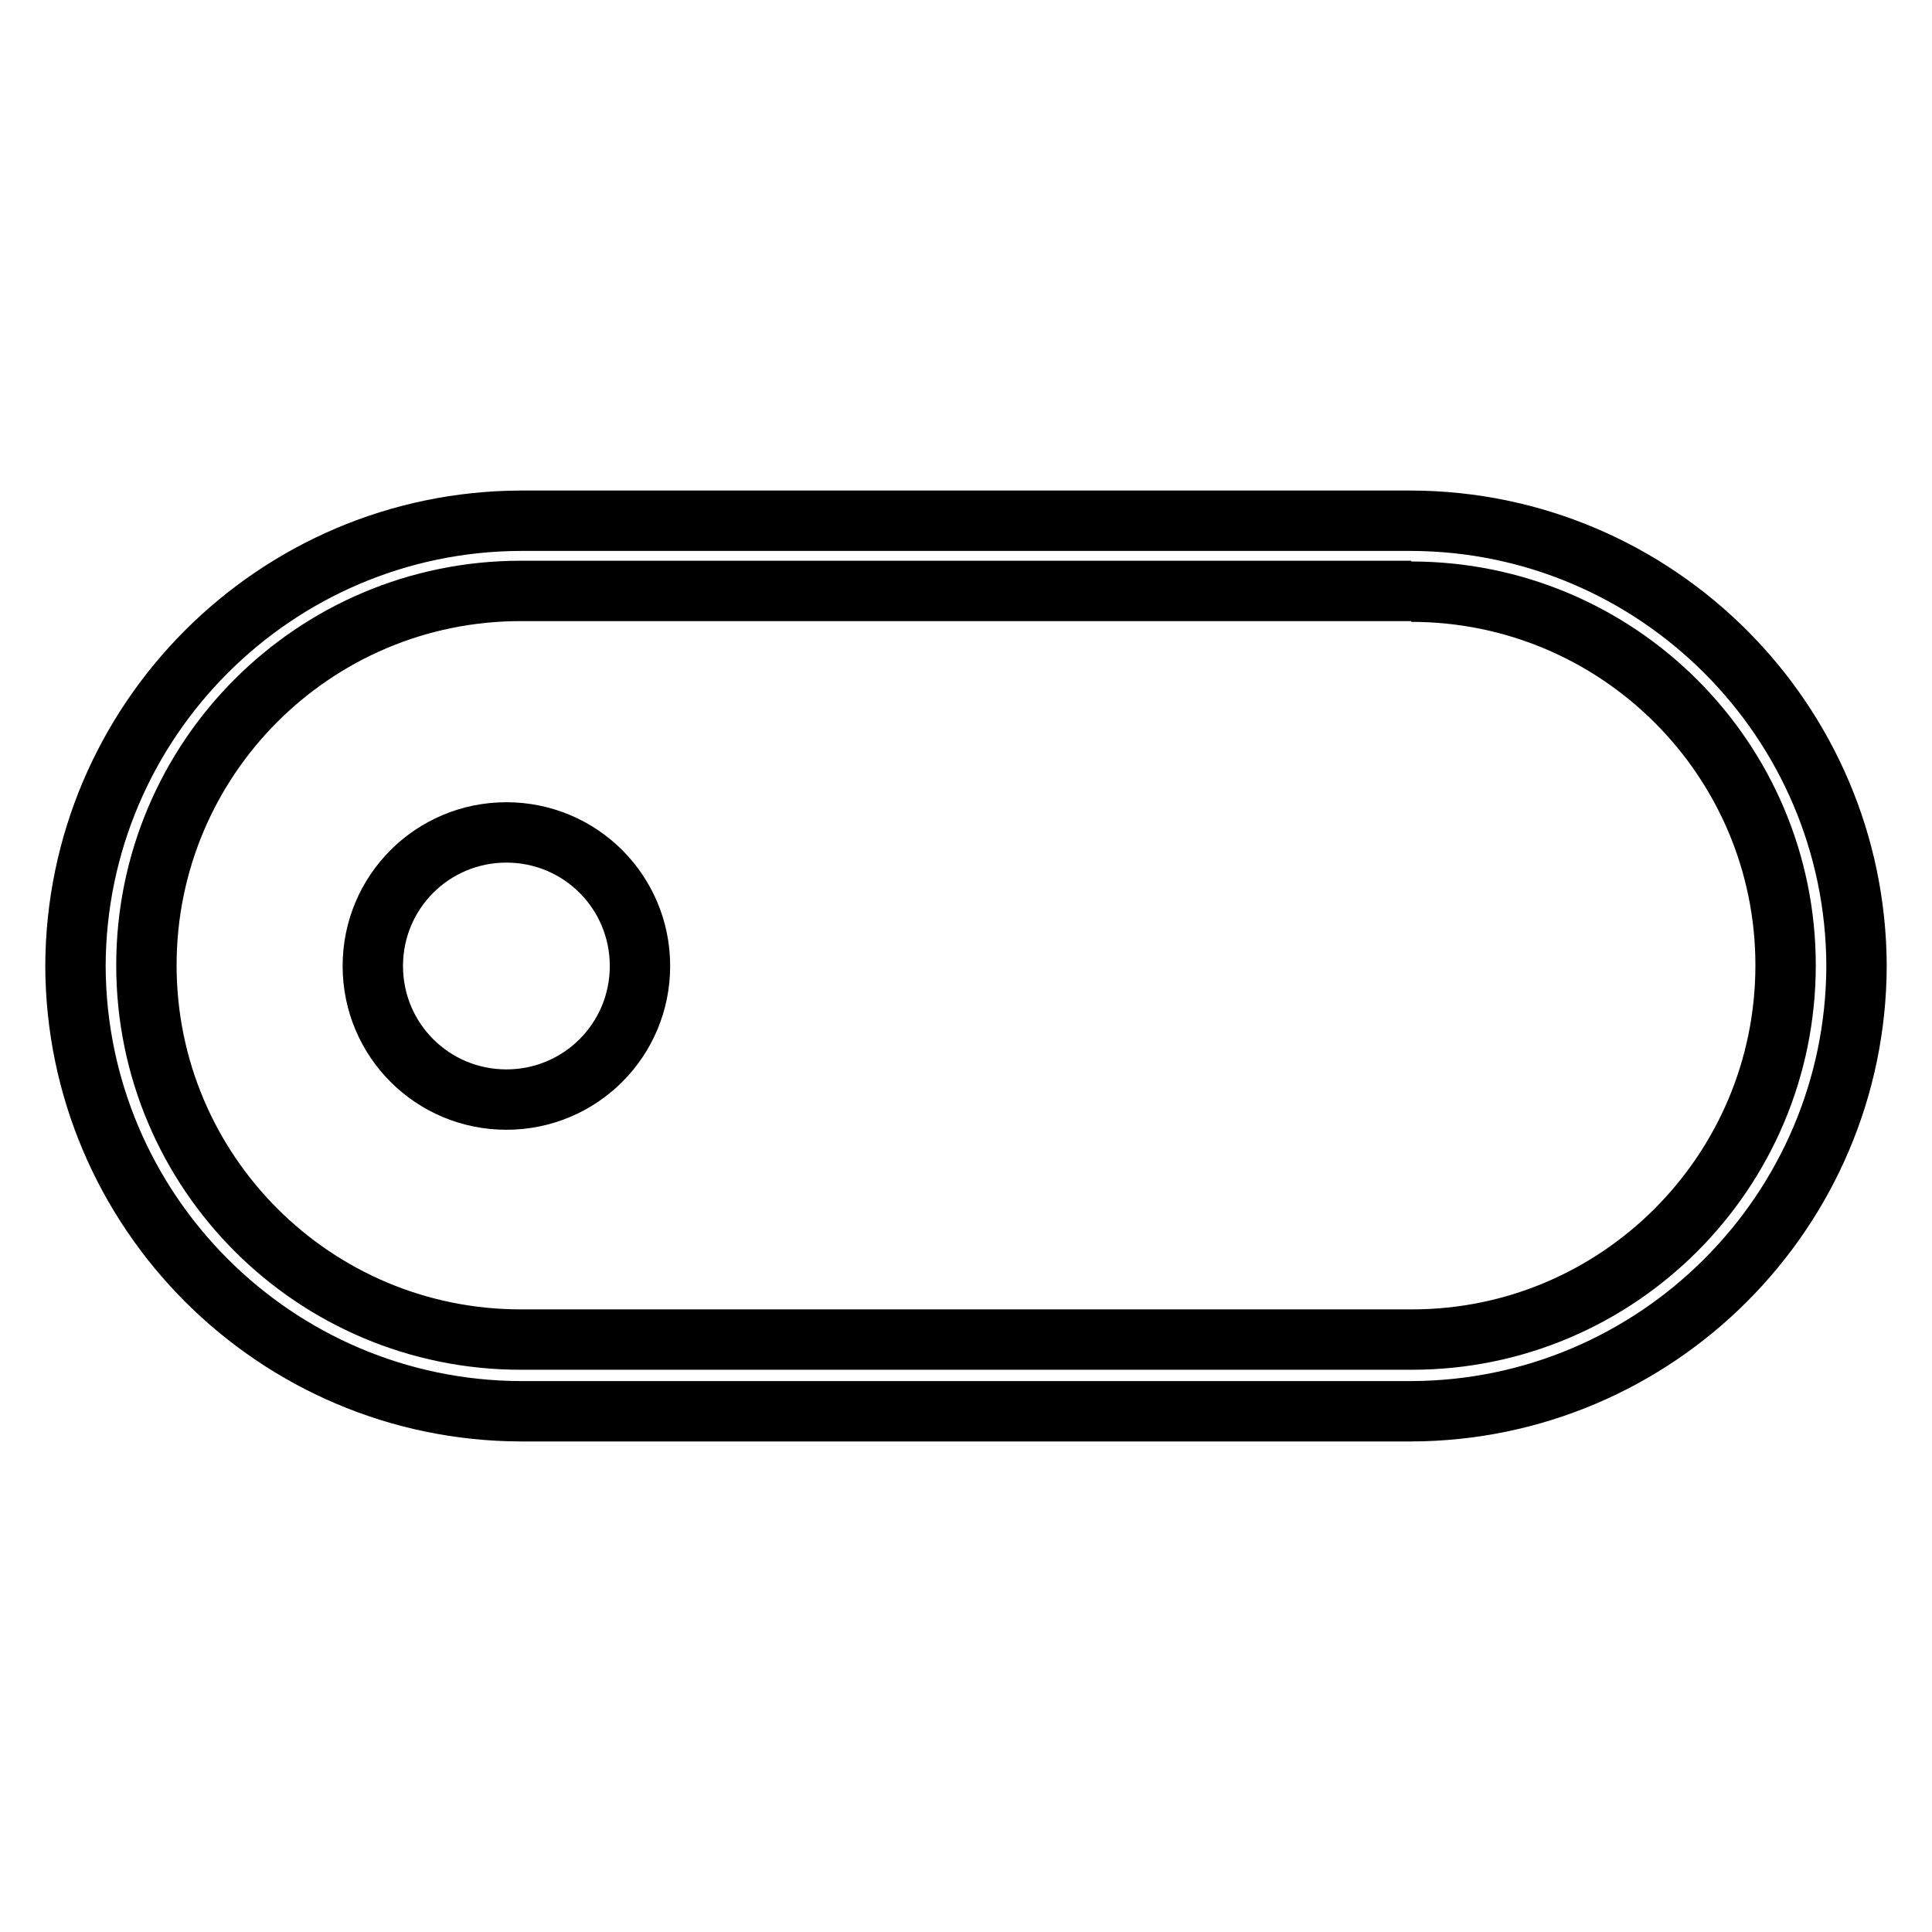
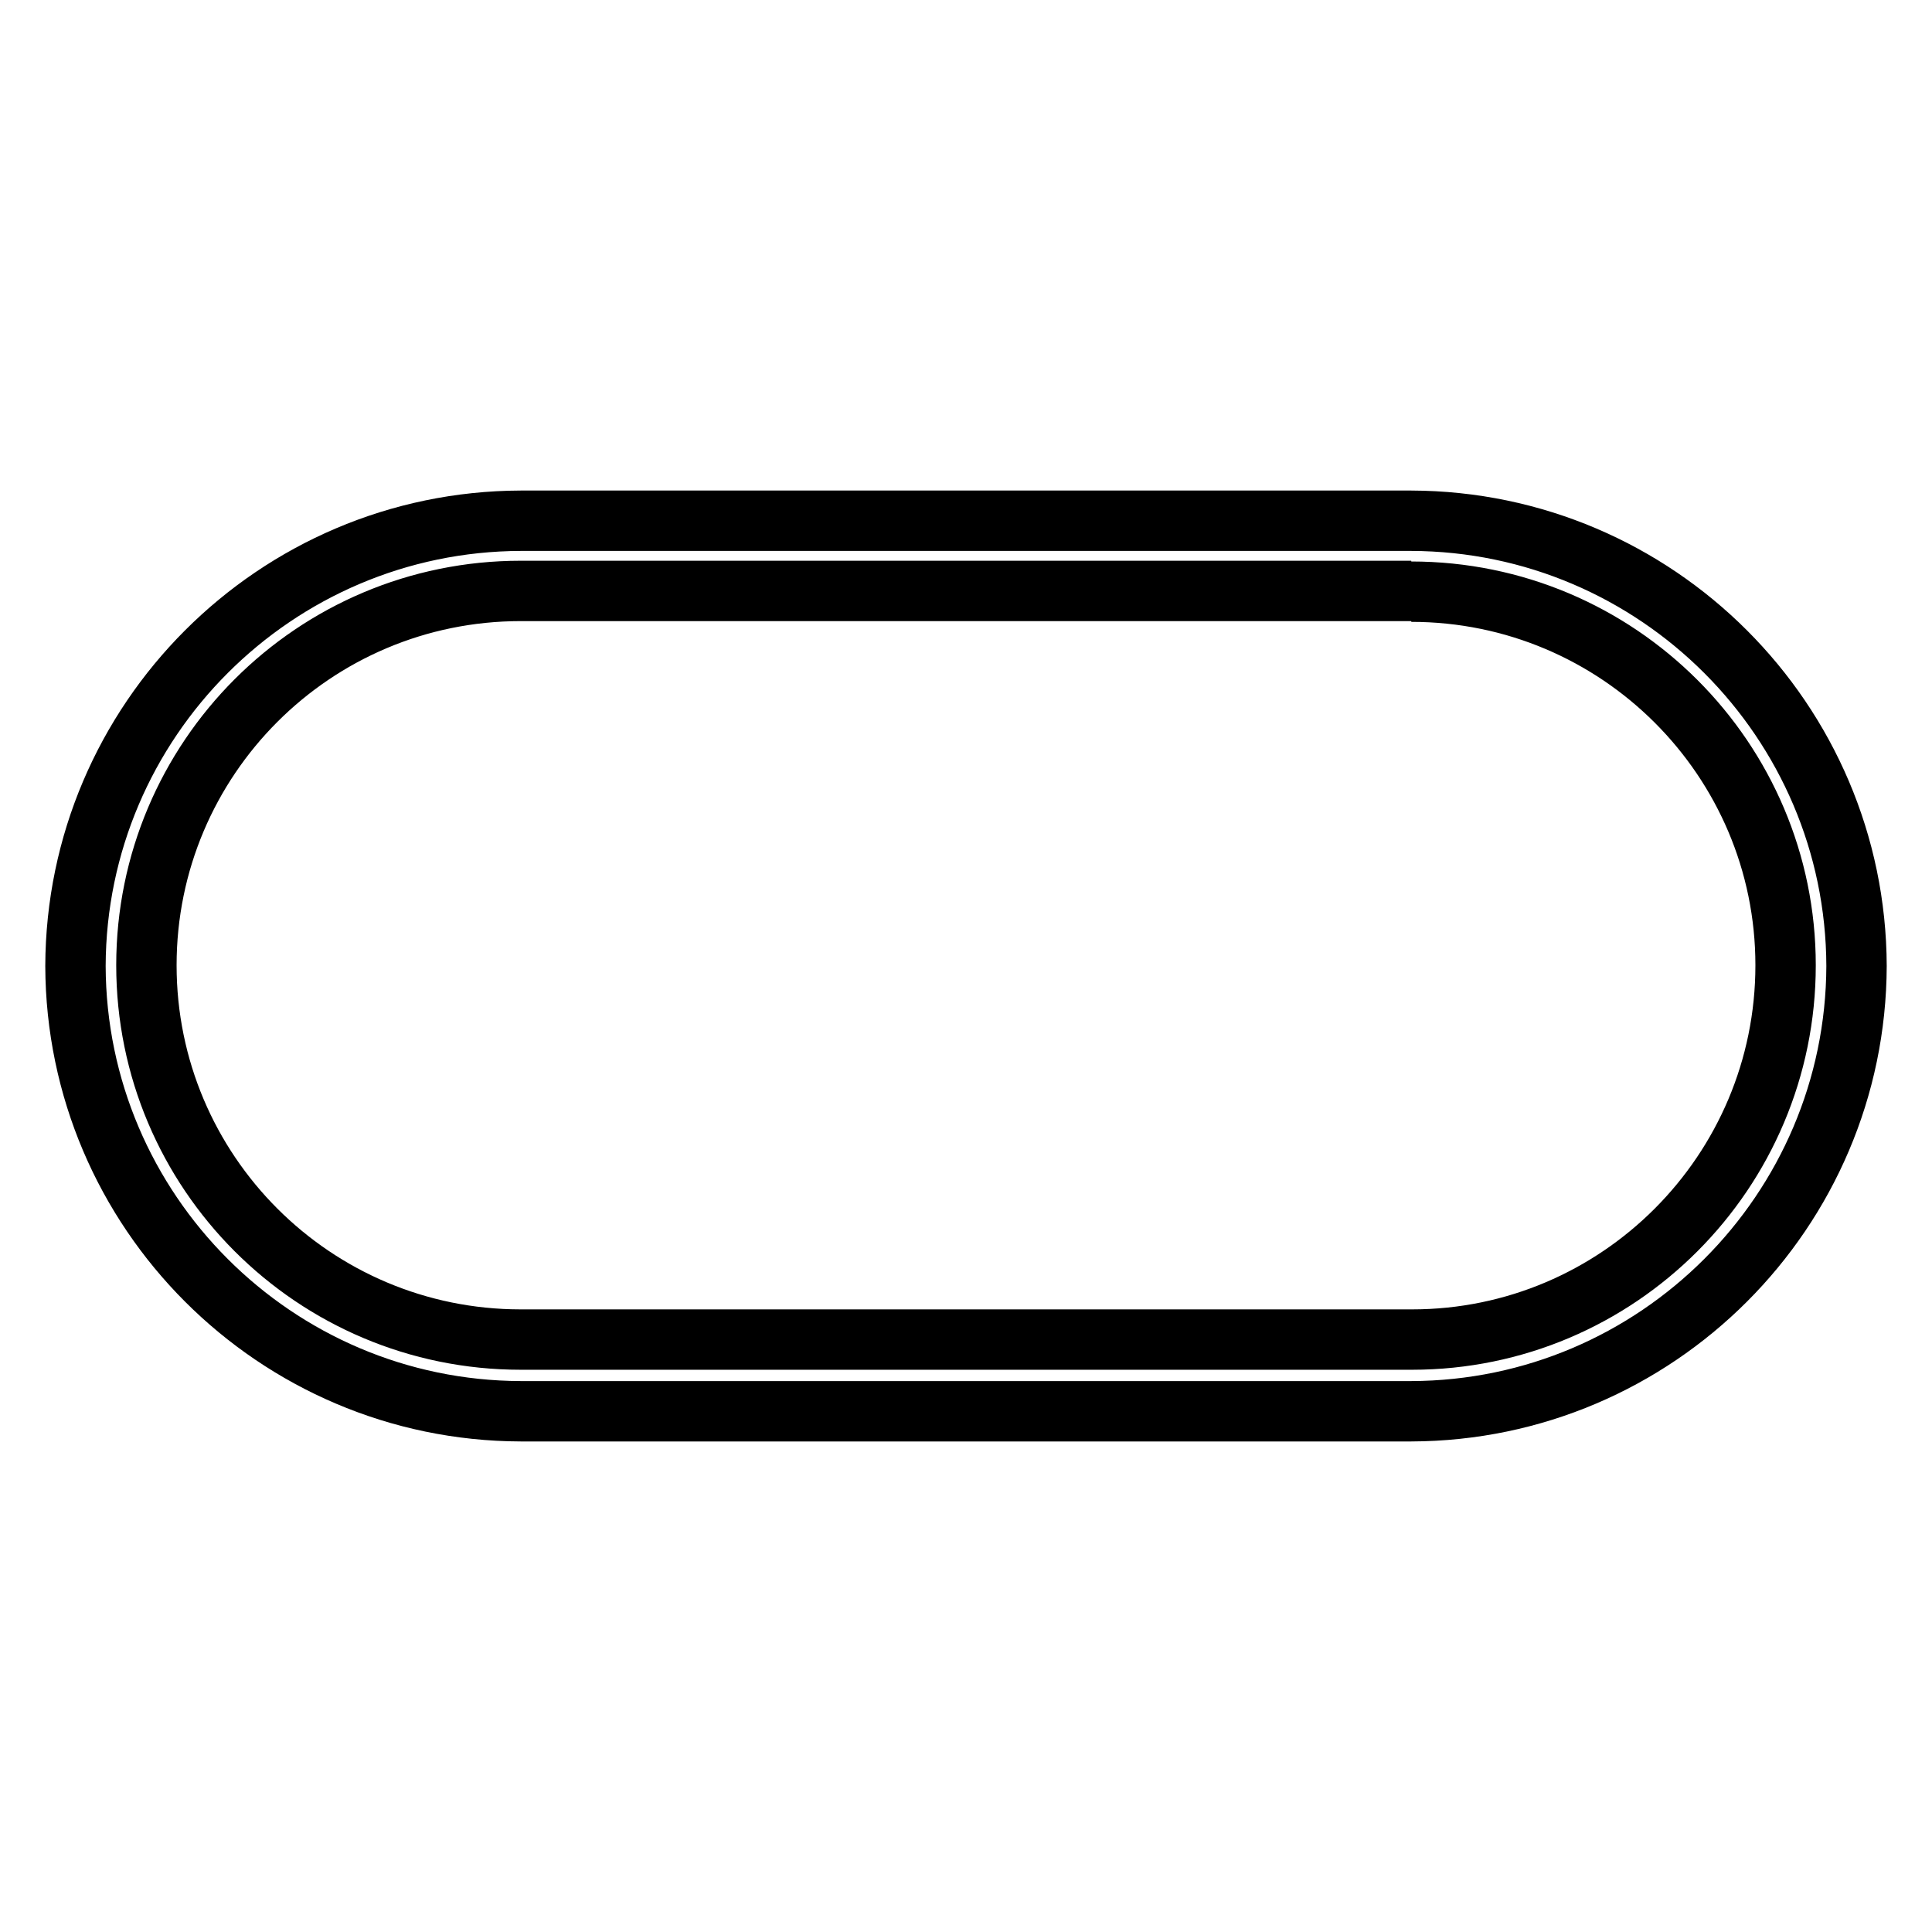
<svg xmlns="http://www.w3.org/2000/svg" version="1.1" x="0px" y="0px" viewBox="0 0 256 256" enable-background="new 0 0 256 256" xml:space="preserve">
  <g>
    <path stroke-width="8" fill-opacity="0" stroke="#000000" d="M187,78.4c27.4,0,49.6,22.2,49.6,49.5c0,27.4-22.2,49.6-49.5,49.6c0,0,0,0,0,0H69 c-27.4,0-49.6-22.2-49.6-49.6c0-27.4,22.2-49.6,49.6-49.6H187 M187,69H69c-32.5,0.1-58.9,26.5-59,59c0.1,32.5,26.5,58.9,59,59h118 c32.5-0.1,58.9-26.5,59-59C245.9,95.5,219.5,69.1,187,69z" />
-     <path stroke-width="8" fill-opacity="0" stroke="#000000" d="M49.4,128c0,9.8,7.9,17.7,17.7,17.7c9.8,0,17.7-7.9,17.7-17.7c0,0,0,0,0,0c0-9.8-7.9-17.7-17.7-17.7 C57.3,110.3,49.4,118.2,49.4,128C49.4,128,49.4,128,49.4,128z" />
  </g>
</svg>